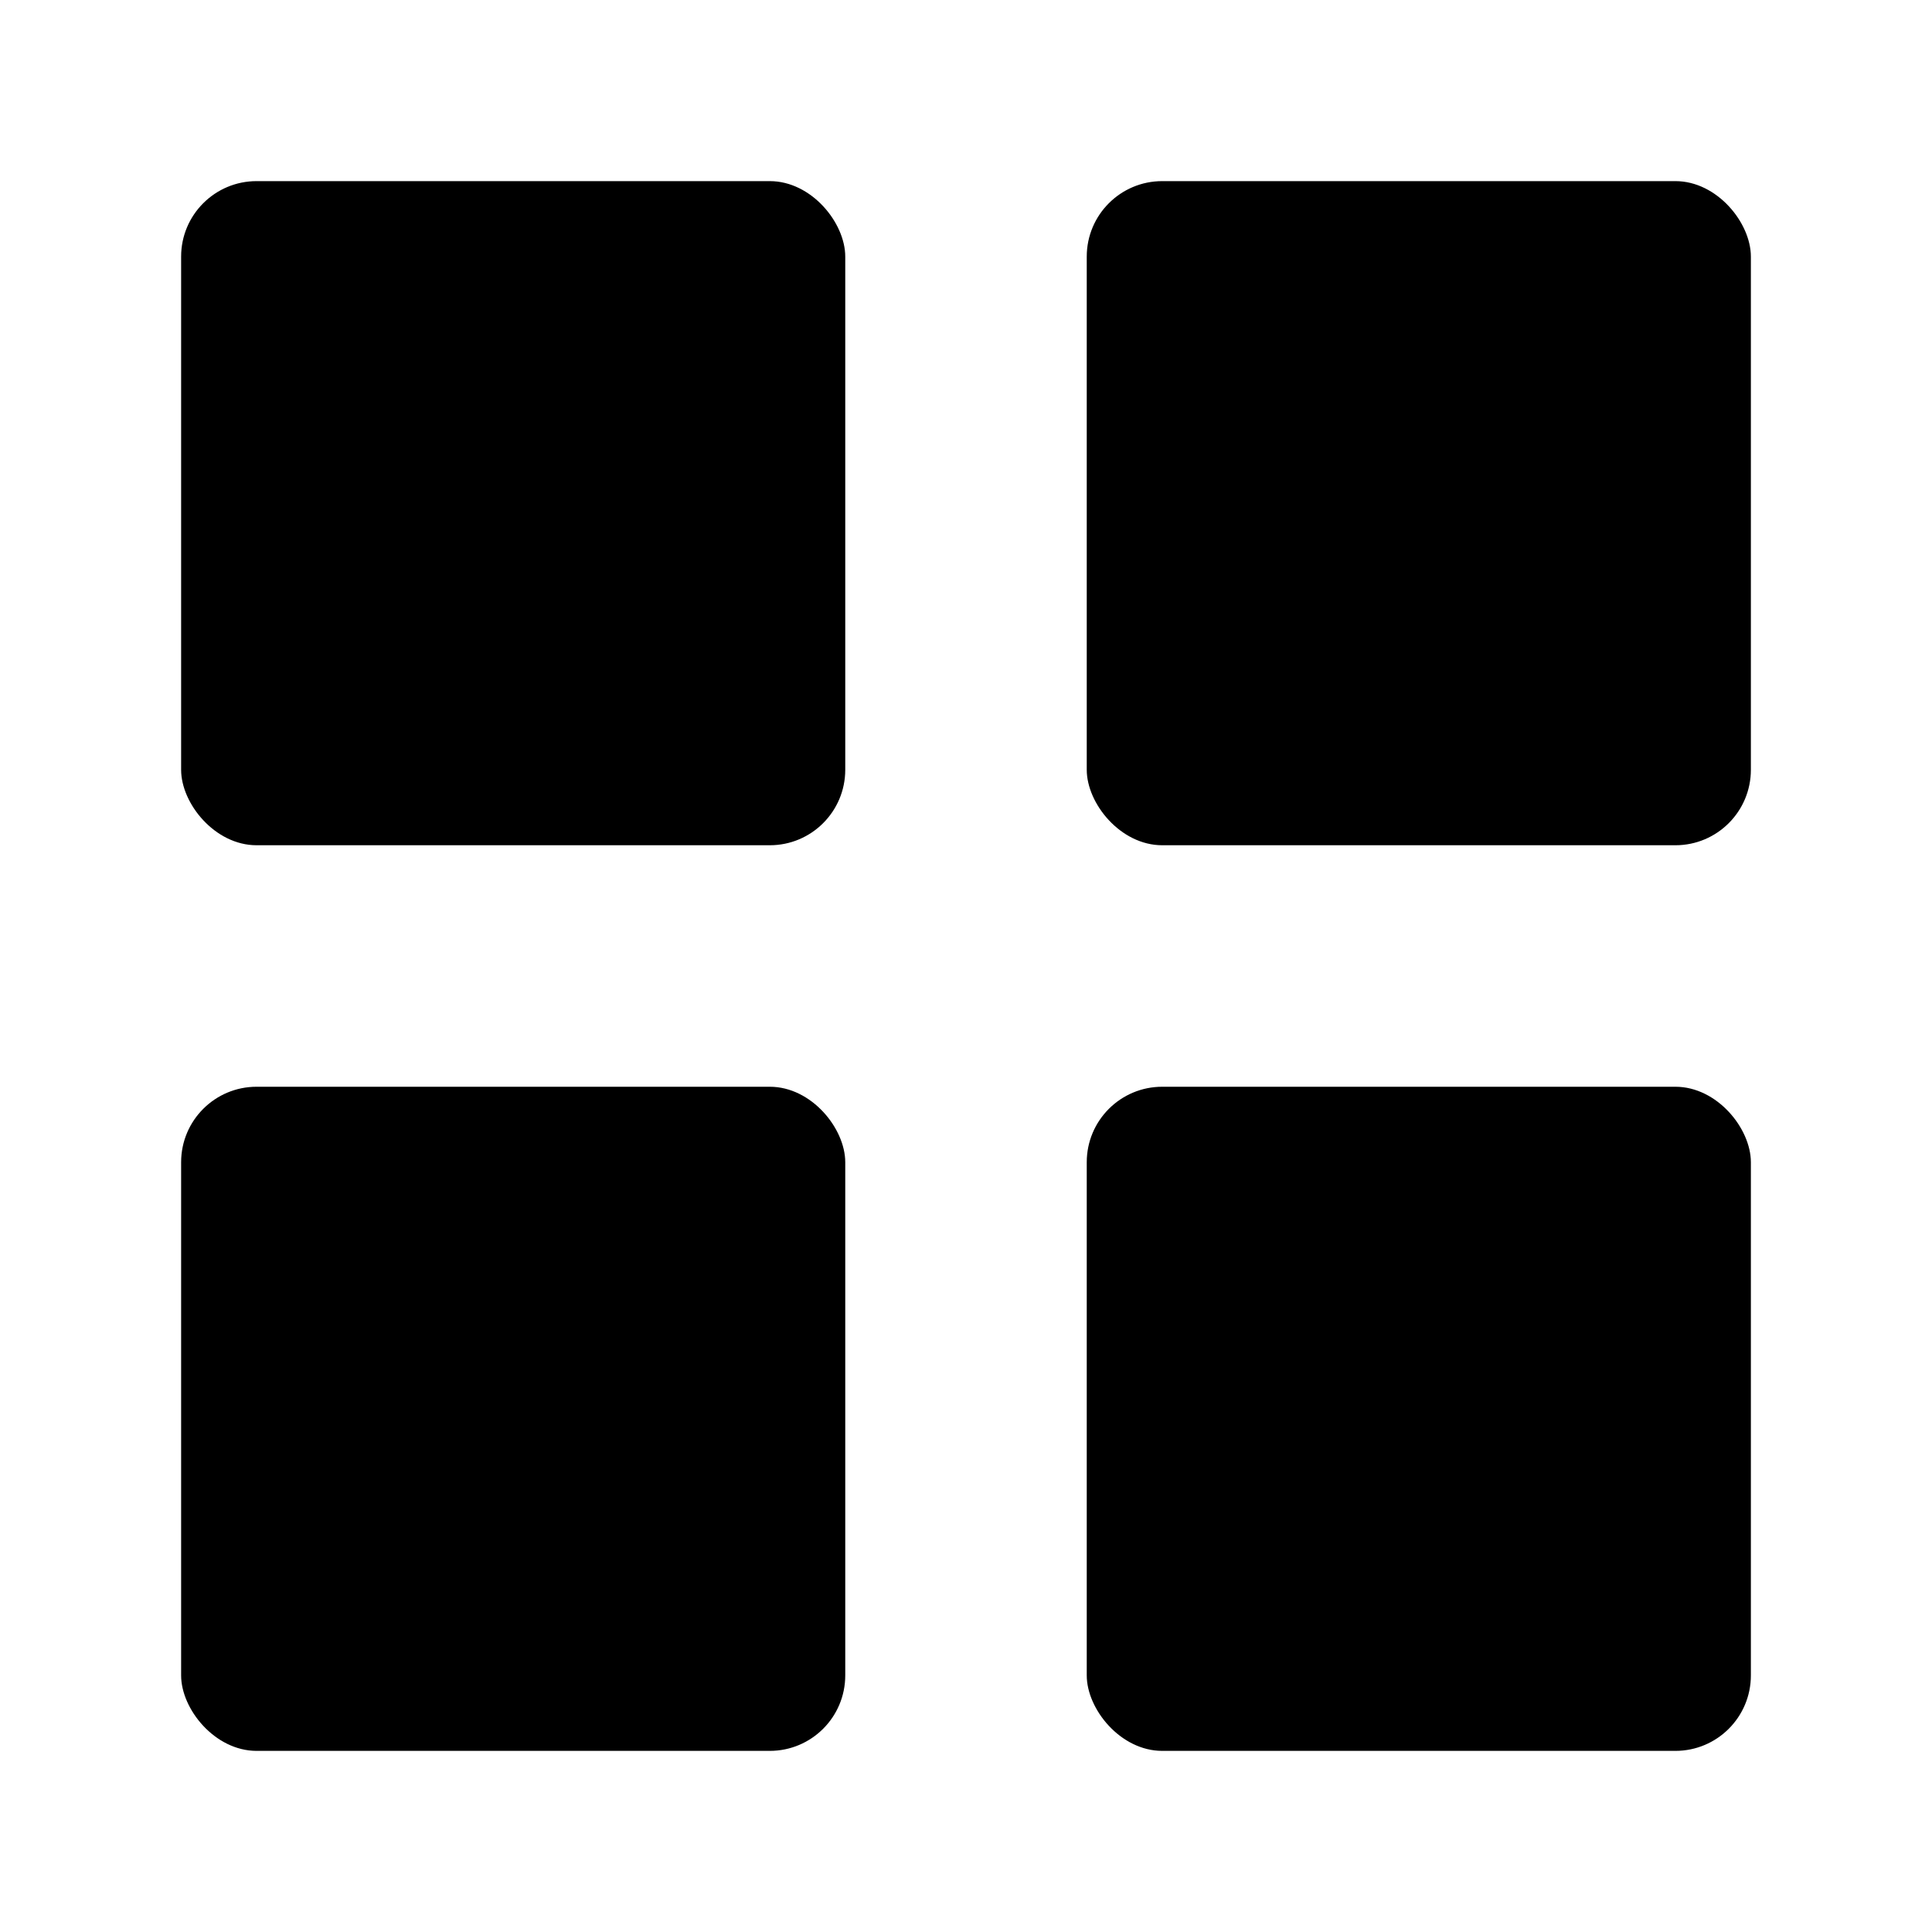
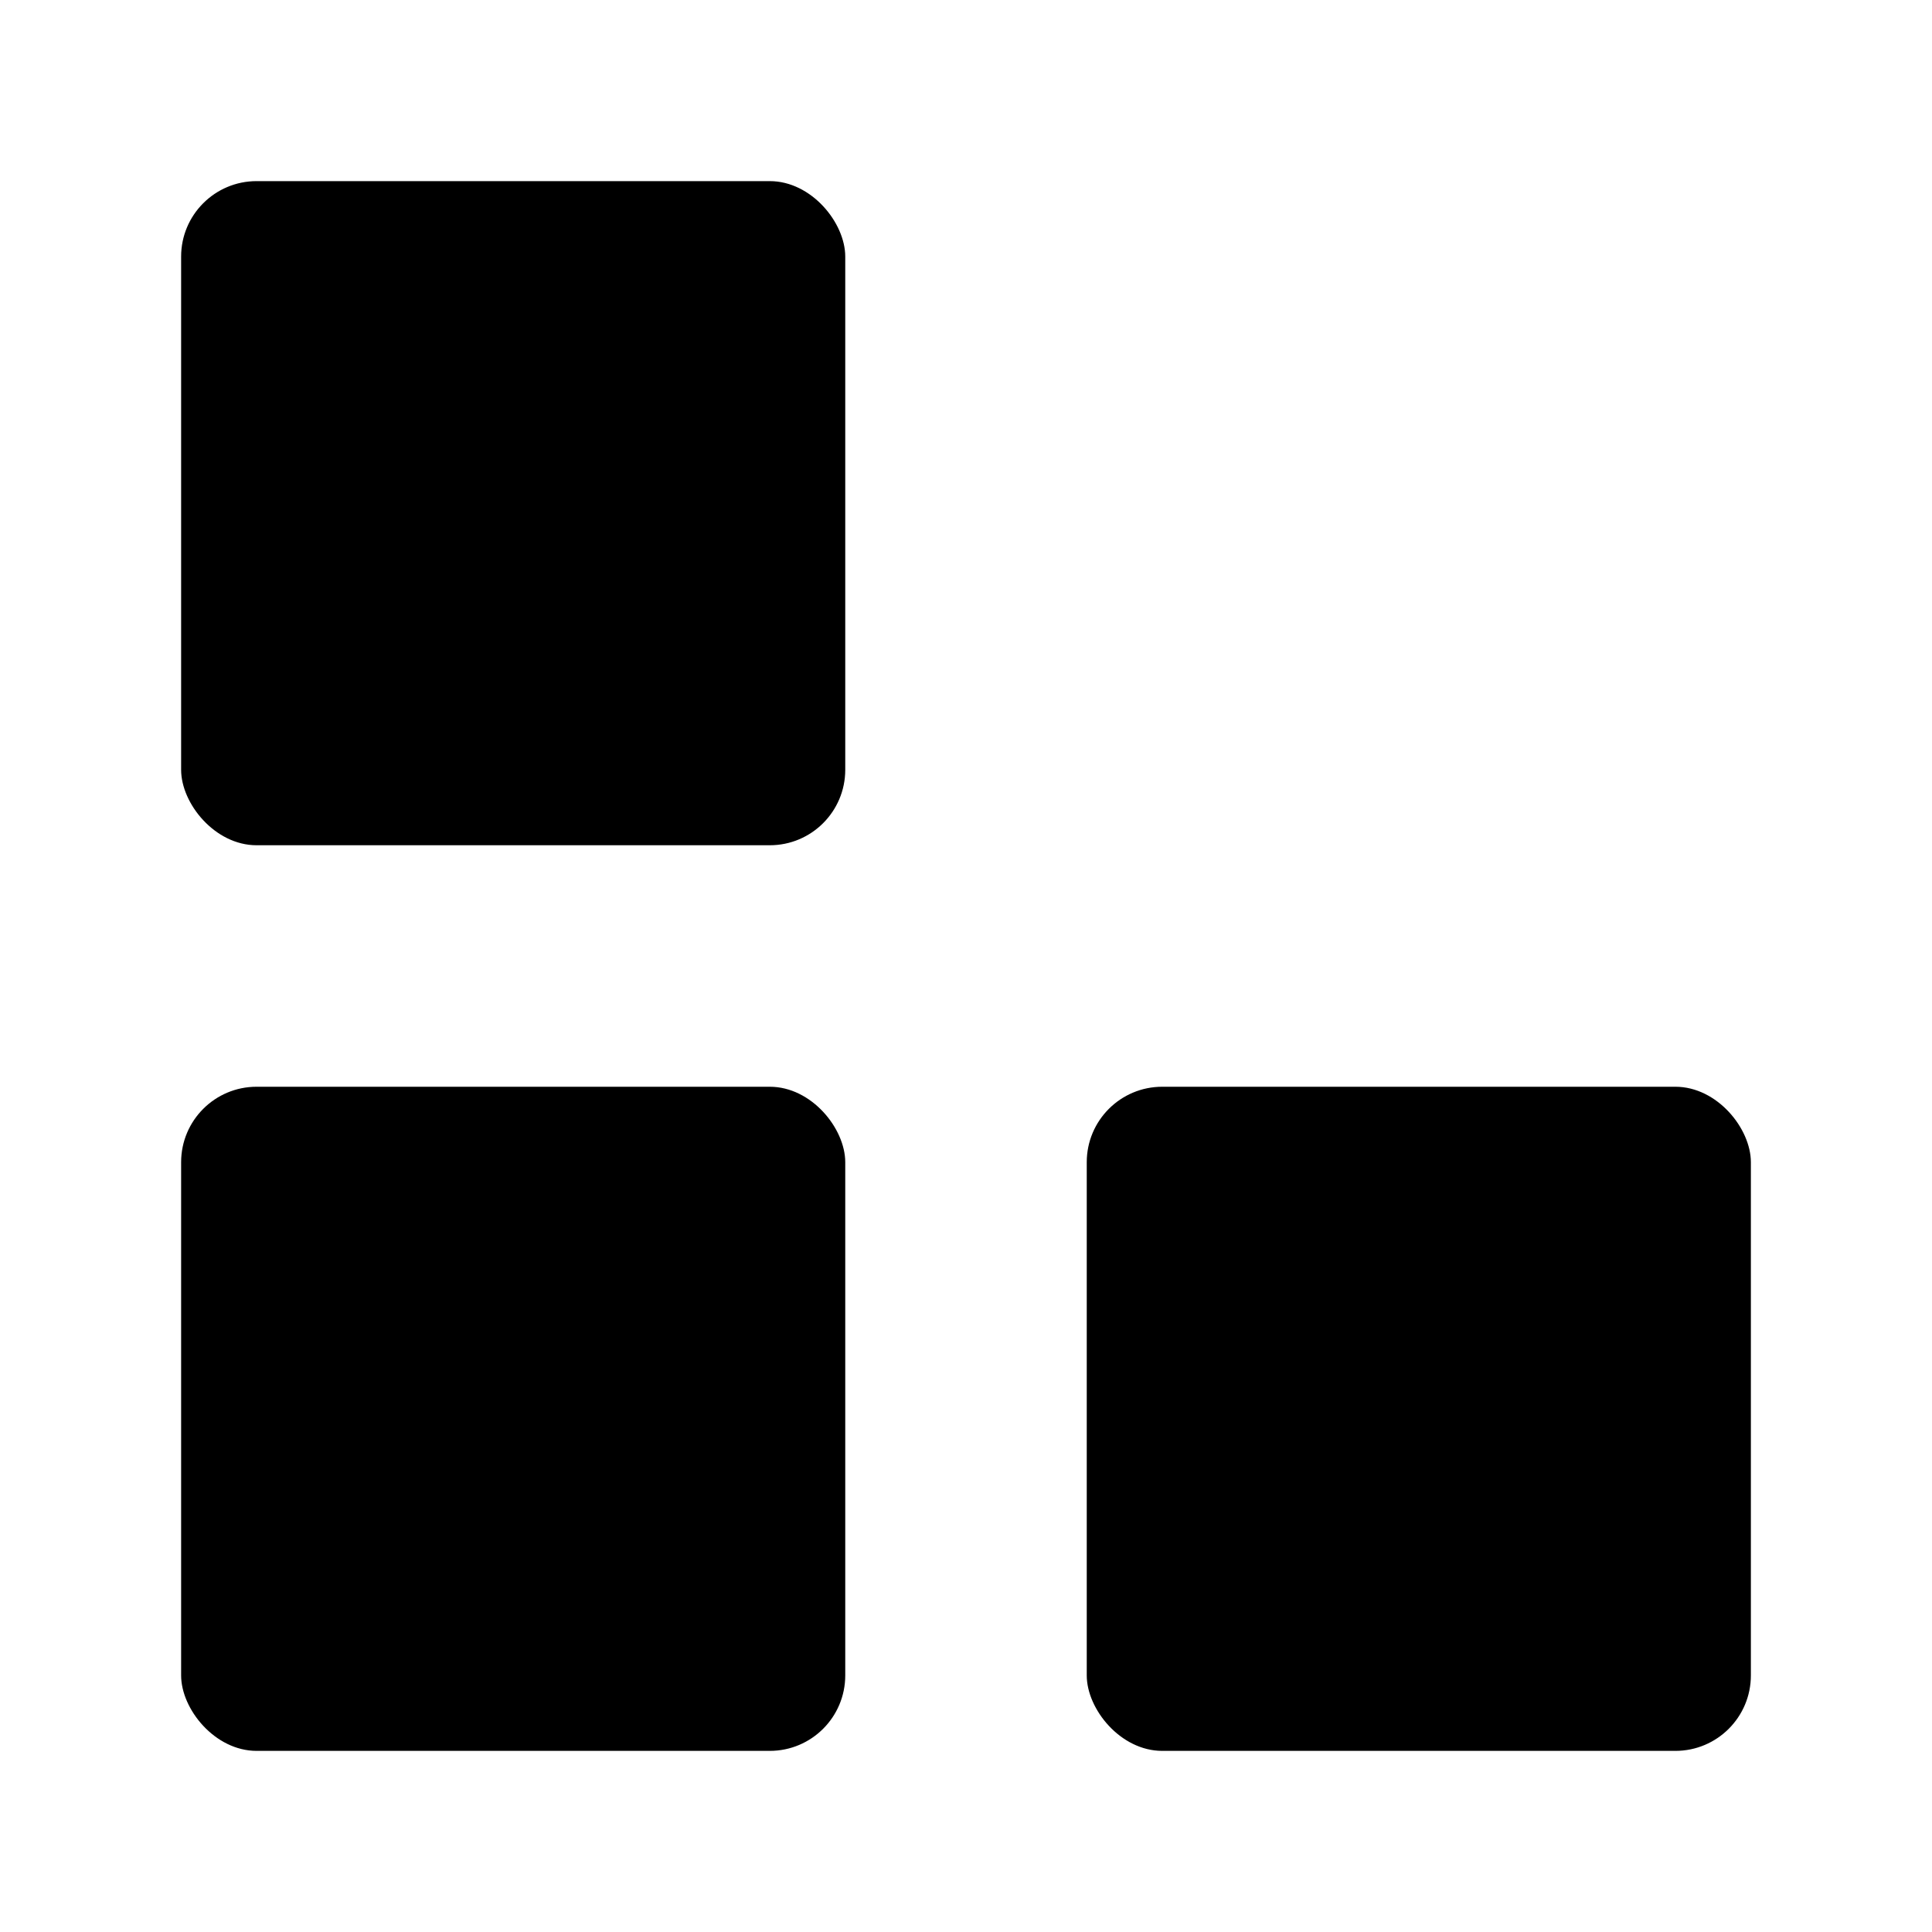
<svg xmlns="http://www.w3.org/2000/svg" class="ionicon" viewBox="0 0 512 512">
  <rect x="48" y="48" width="176" height="176" rx="20" ry="20" stroke-linecap="round" stroke-linejoin="round" class="ionicon-fill-none ionicon-stroke-width" />
-   <rect x="288" y="48" width="176" height="176" rx="20" ry="20" stroke-linecap="round" stroke-linejoin="round" class="ionicon-fill-none ionicon-stroke-width" />
  <rect x="48" y="288" width="176" height="176" rx="20" ry="20" stroke-linecap="round" stroke-linejoin="round" class="ionicon-fill-none ionicon-stroke-width" />
  <rect x="288" y="288" width="176" height="176" rx="20" ry="20" stroke-linecap="round" stroke-linejoin="round" class="ionicon-fill-none ionicon-stroke-width" />
</svg>